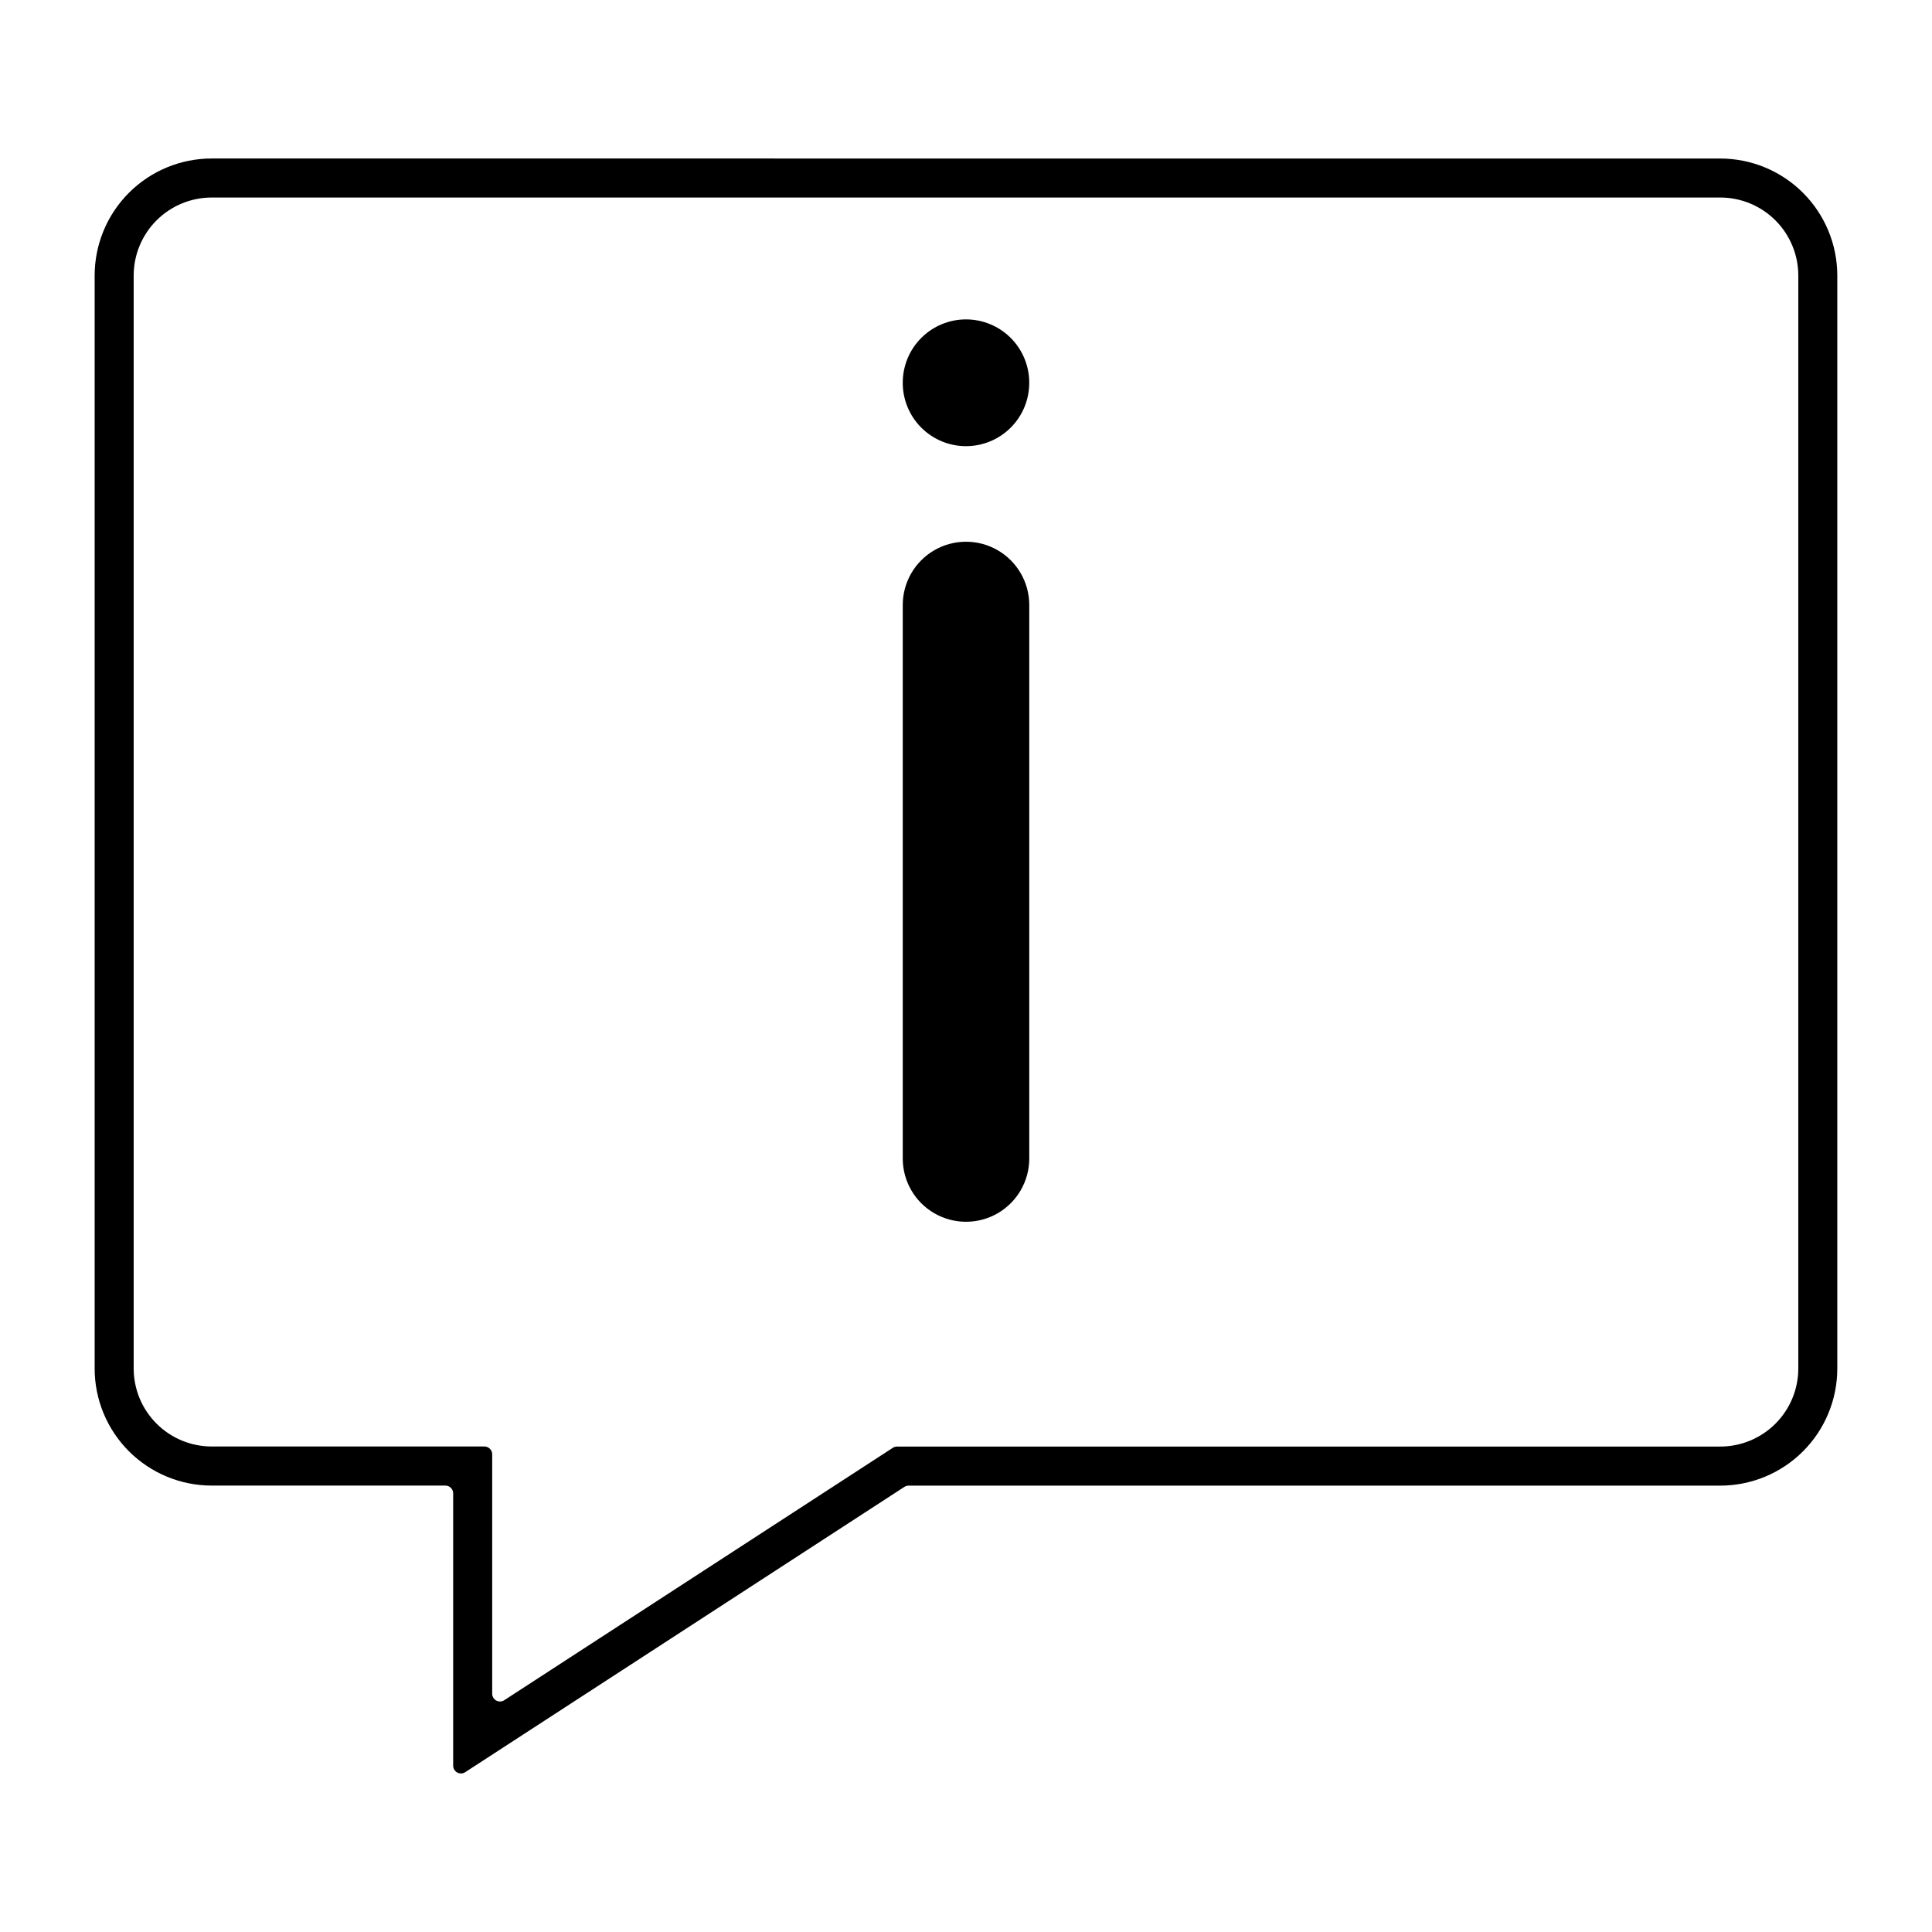
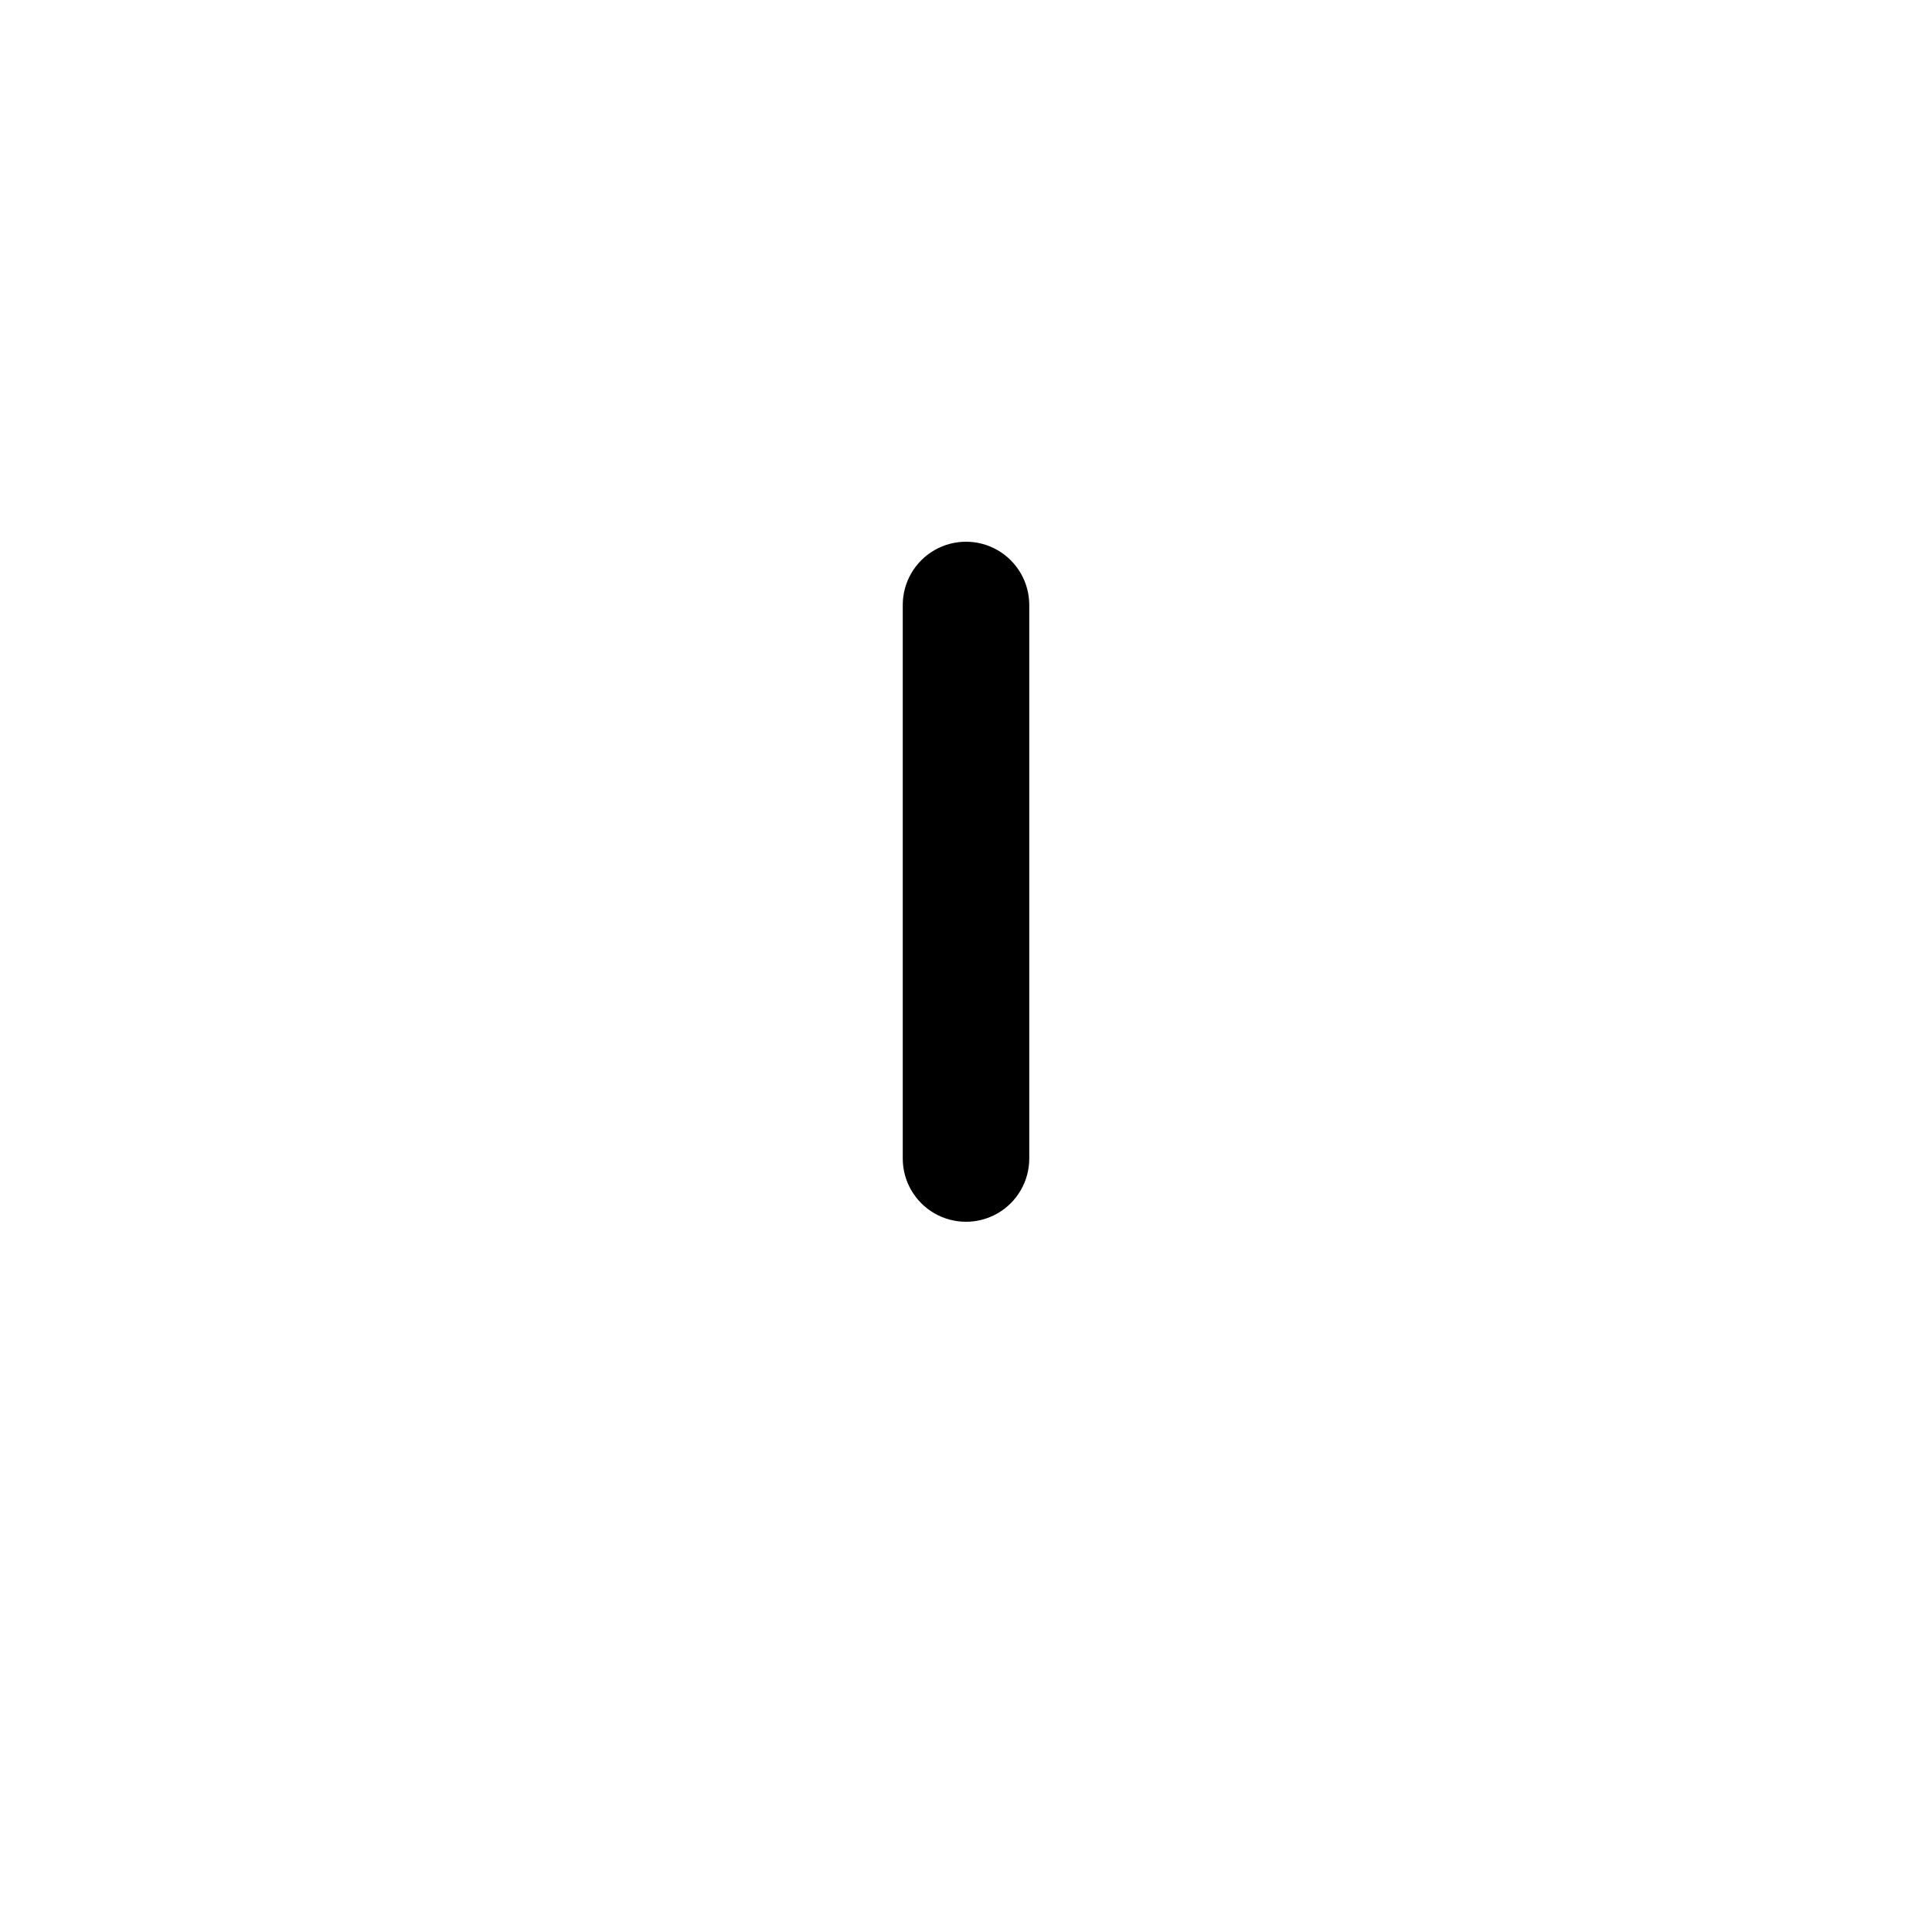
<svg xmlns="http://www.w3.org/2000/svg" fill="#000000" width="800px" height="800px" version="1.1" viewBox="144 144 512 512">
  <g>
-     <path d="m200.11 186c-8.23 0-16.121 3.269-21.941 9.09-5.816 5.816-9.086 13.707-9.086 21.938v289.64c0 8.23 3.269 16.121 9.086 21.938 5.82 5.82 13.711 9.09 21.941 9.09h61.914c0.547-0.004 1.074 0.215 1.465 0.602 0.387 0.387 0.605 0.914 0.605 1.465v72.156c0 0.758 0.418 1.453 1.082 1.816 0.668 0.359 1.477 0.328 2.113-0.086l116.41-75.625c0.336-0.211 0.727-0.32 1.121-0.316h215.06c8.23 0 16.121-3.269 21.938-9.09 5.82-5.816 9.086-13.707 9.086-21.938v-289.64c0-8.23-3.266-16.121-9.086-21.938-5.816-5.82-13.707-9.09-21.938-9.09zm0 10.344h399.77c5.484 0 10.746 2.18 14.629 6.059 3.879 3.879 6.059 9.137 6.059 14.625v289.64c0 5.488-2.18 10.746-6.059 14.625-3.883 3.879-9.145 6.059-14.629 6.059h-218.12c-0.398-0.004-0.789 0.105-1.125 0.316l-103.01 66.91h0.004c-0.637 0.414-1.445 0.445-2.113 0.086-0.664-0.363-1.082-1.059-1.082-1.816v-63.445c0-0.547-0.219-1.074-0.605-1.461-0.387-0.391-0.914-0.609-1.461-0.609h-72.258c-5.484 0.004-10.742-2.176-14.621-6.051-3.879-3.875-6.062-9.129-6.066-14.613v-289.64c0-5.488 2.18-10.75 6.059-14.629 3.879-3.875 9.141-6.055 14.629-6.055z" />
-     <path d="m416.76 245.44c0.008-4.449-1.754-8.723-4.898-11.875s-7.41-4.922-11.863-4.922-8.719 1.77-11.863 4.922-4.906 7.426-4.898 11.875c-0.008 4.453 1.754 8.727 4.898 11.875 3.144 3.152 7.41 4.922 11.863 4.922s8.719-1.77 11.863-4.922c3.144-3.148 4.906-7.422 4.898-11.875z" />
    <path d="m383.24 304.29v146.77c0.012 5.977 3.211 11.5 8.391 14.484 5.184 2.984 11.562 2.984 16.742 0 5.18-2.984 8.379-8.508 8.391-14.484v-146.77c-0.012-5.981-3.211-11.5-8.391-14.488-5.18-2.984-11.559-2.984-16.742 0-5.18 2.988-8.379 8.508-8.391 14.488z" />
  </g>
</svg>